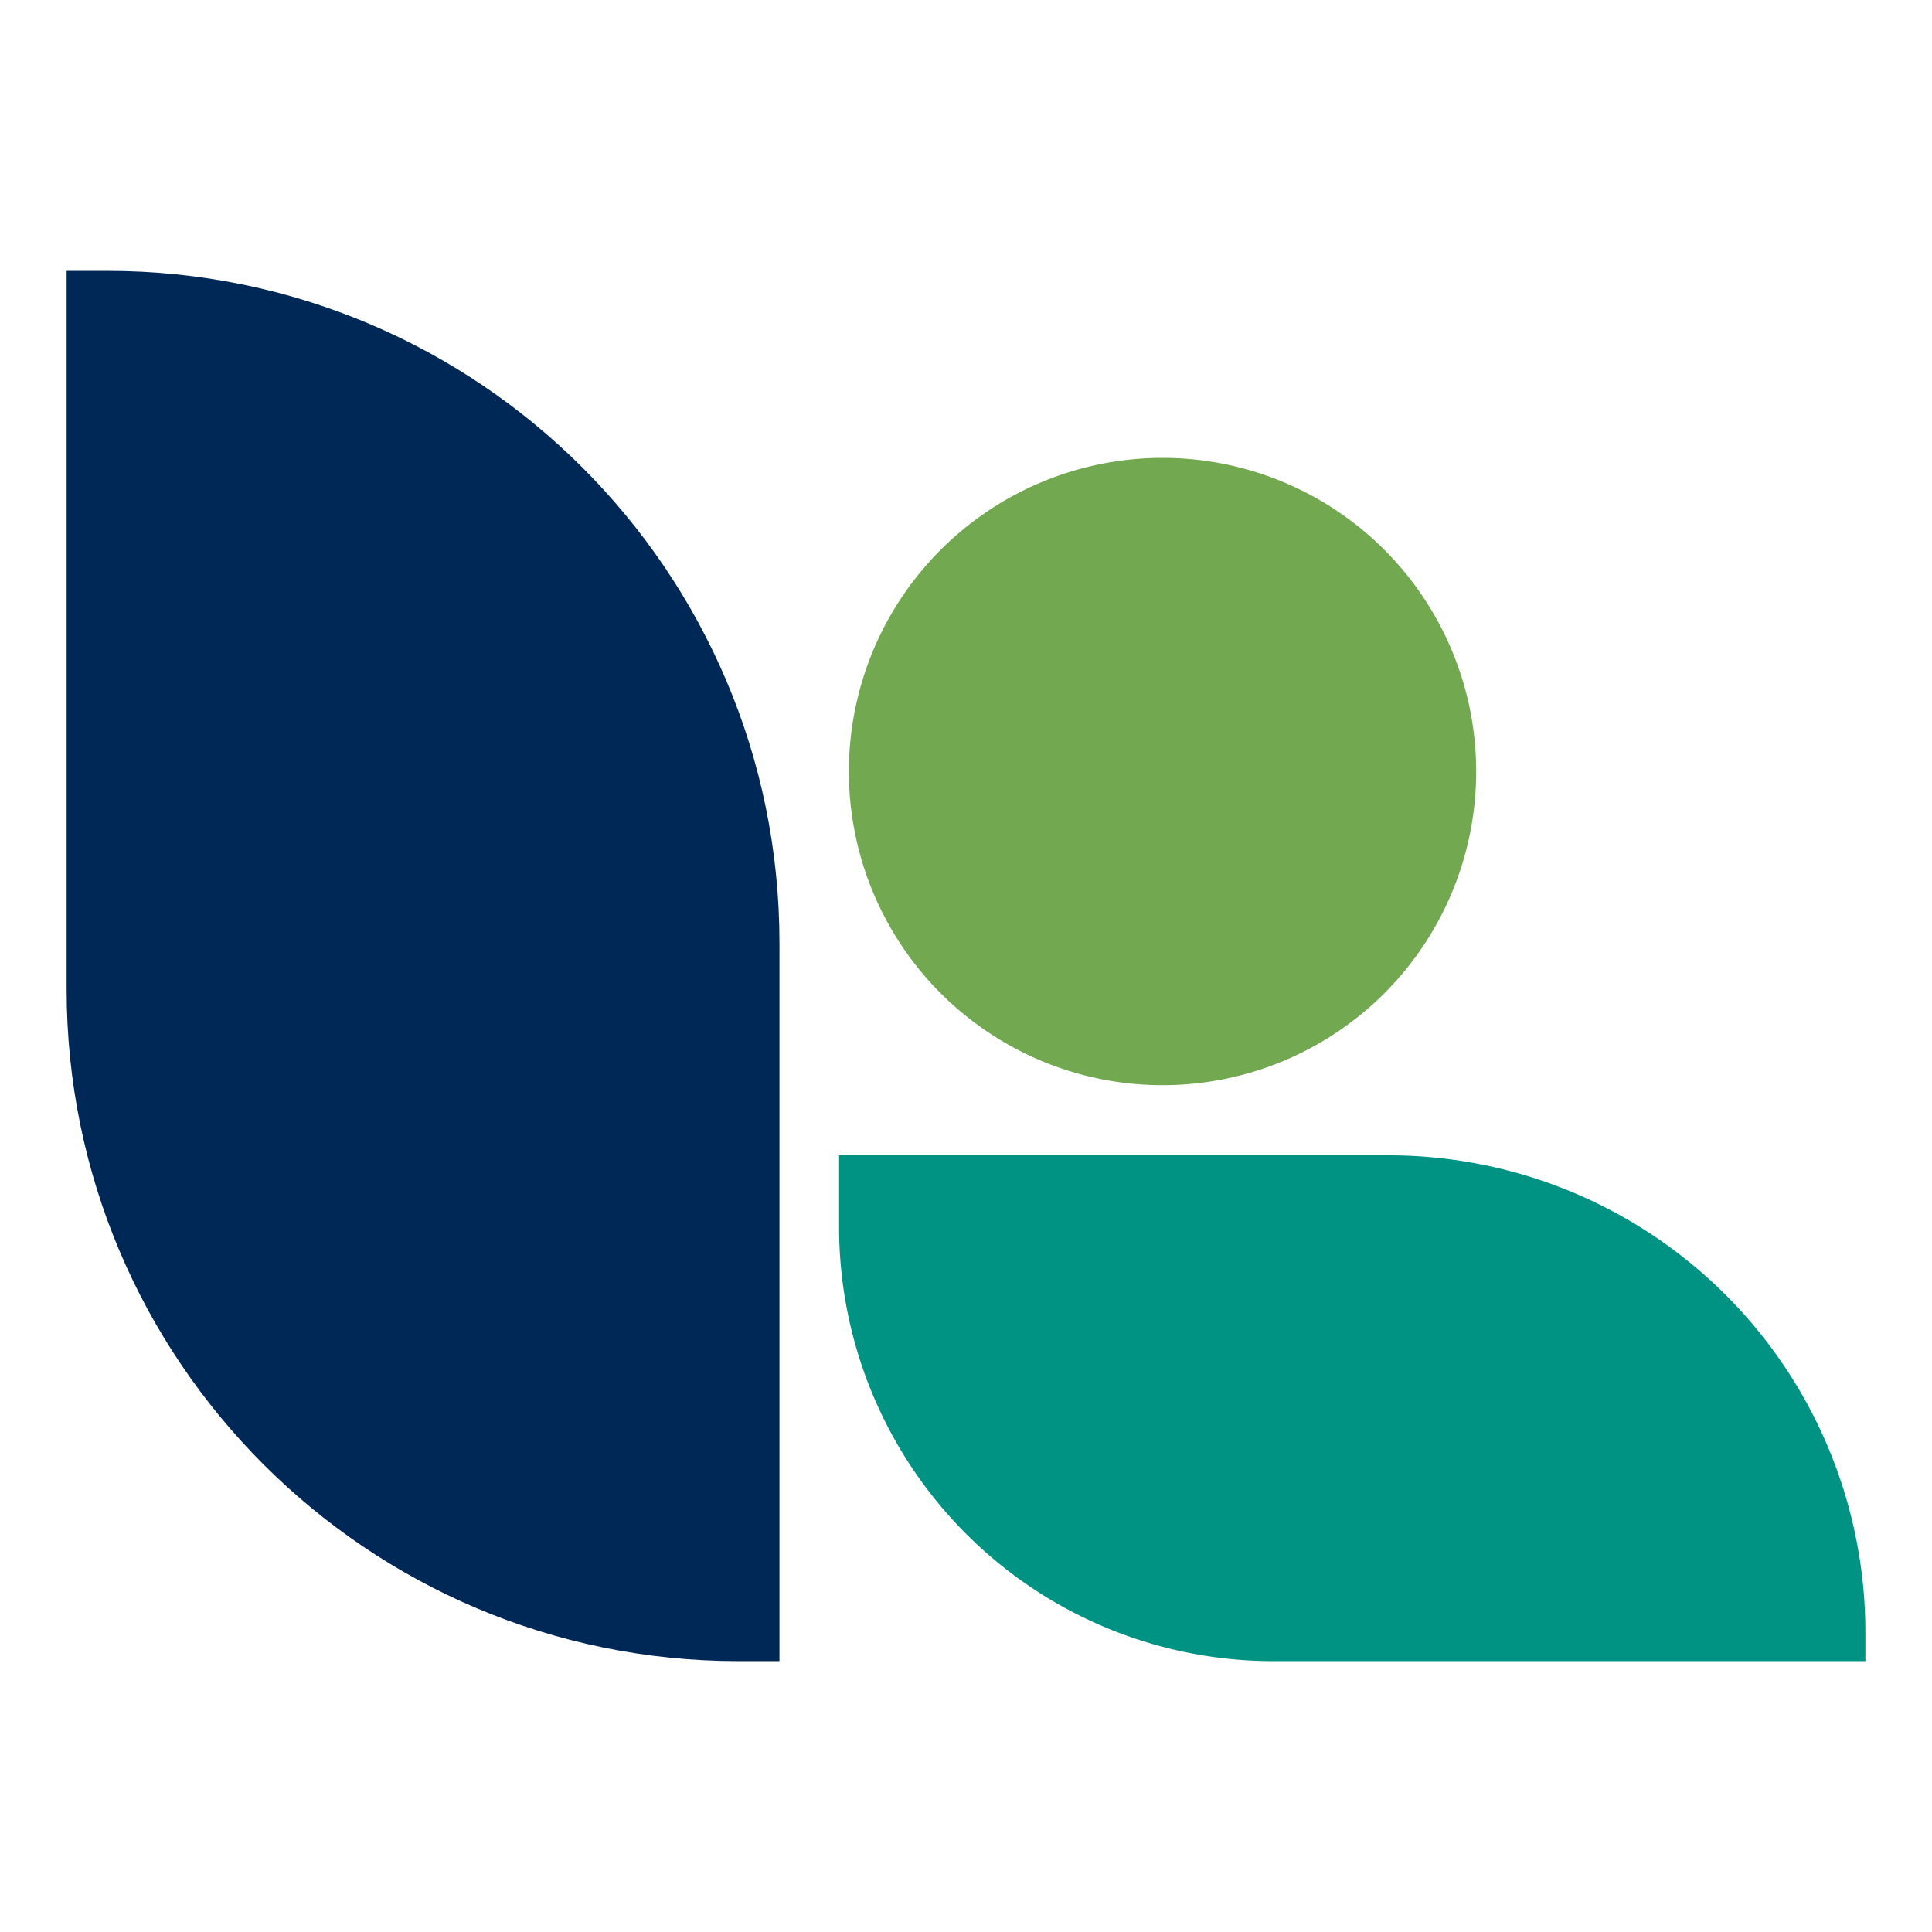
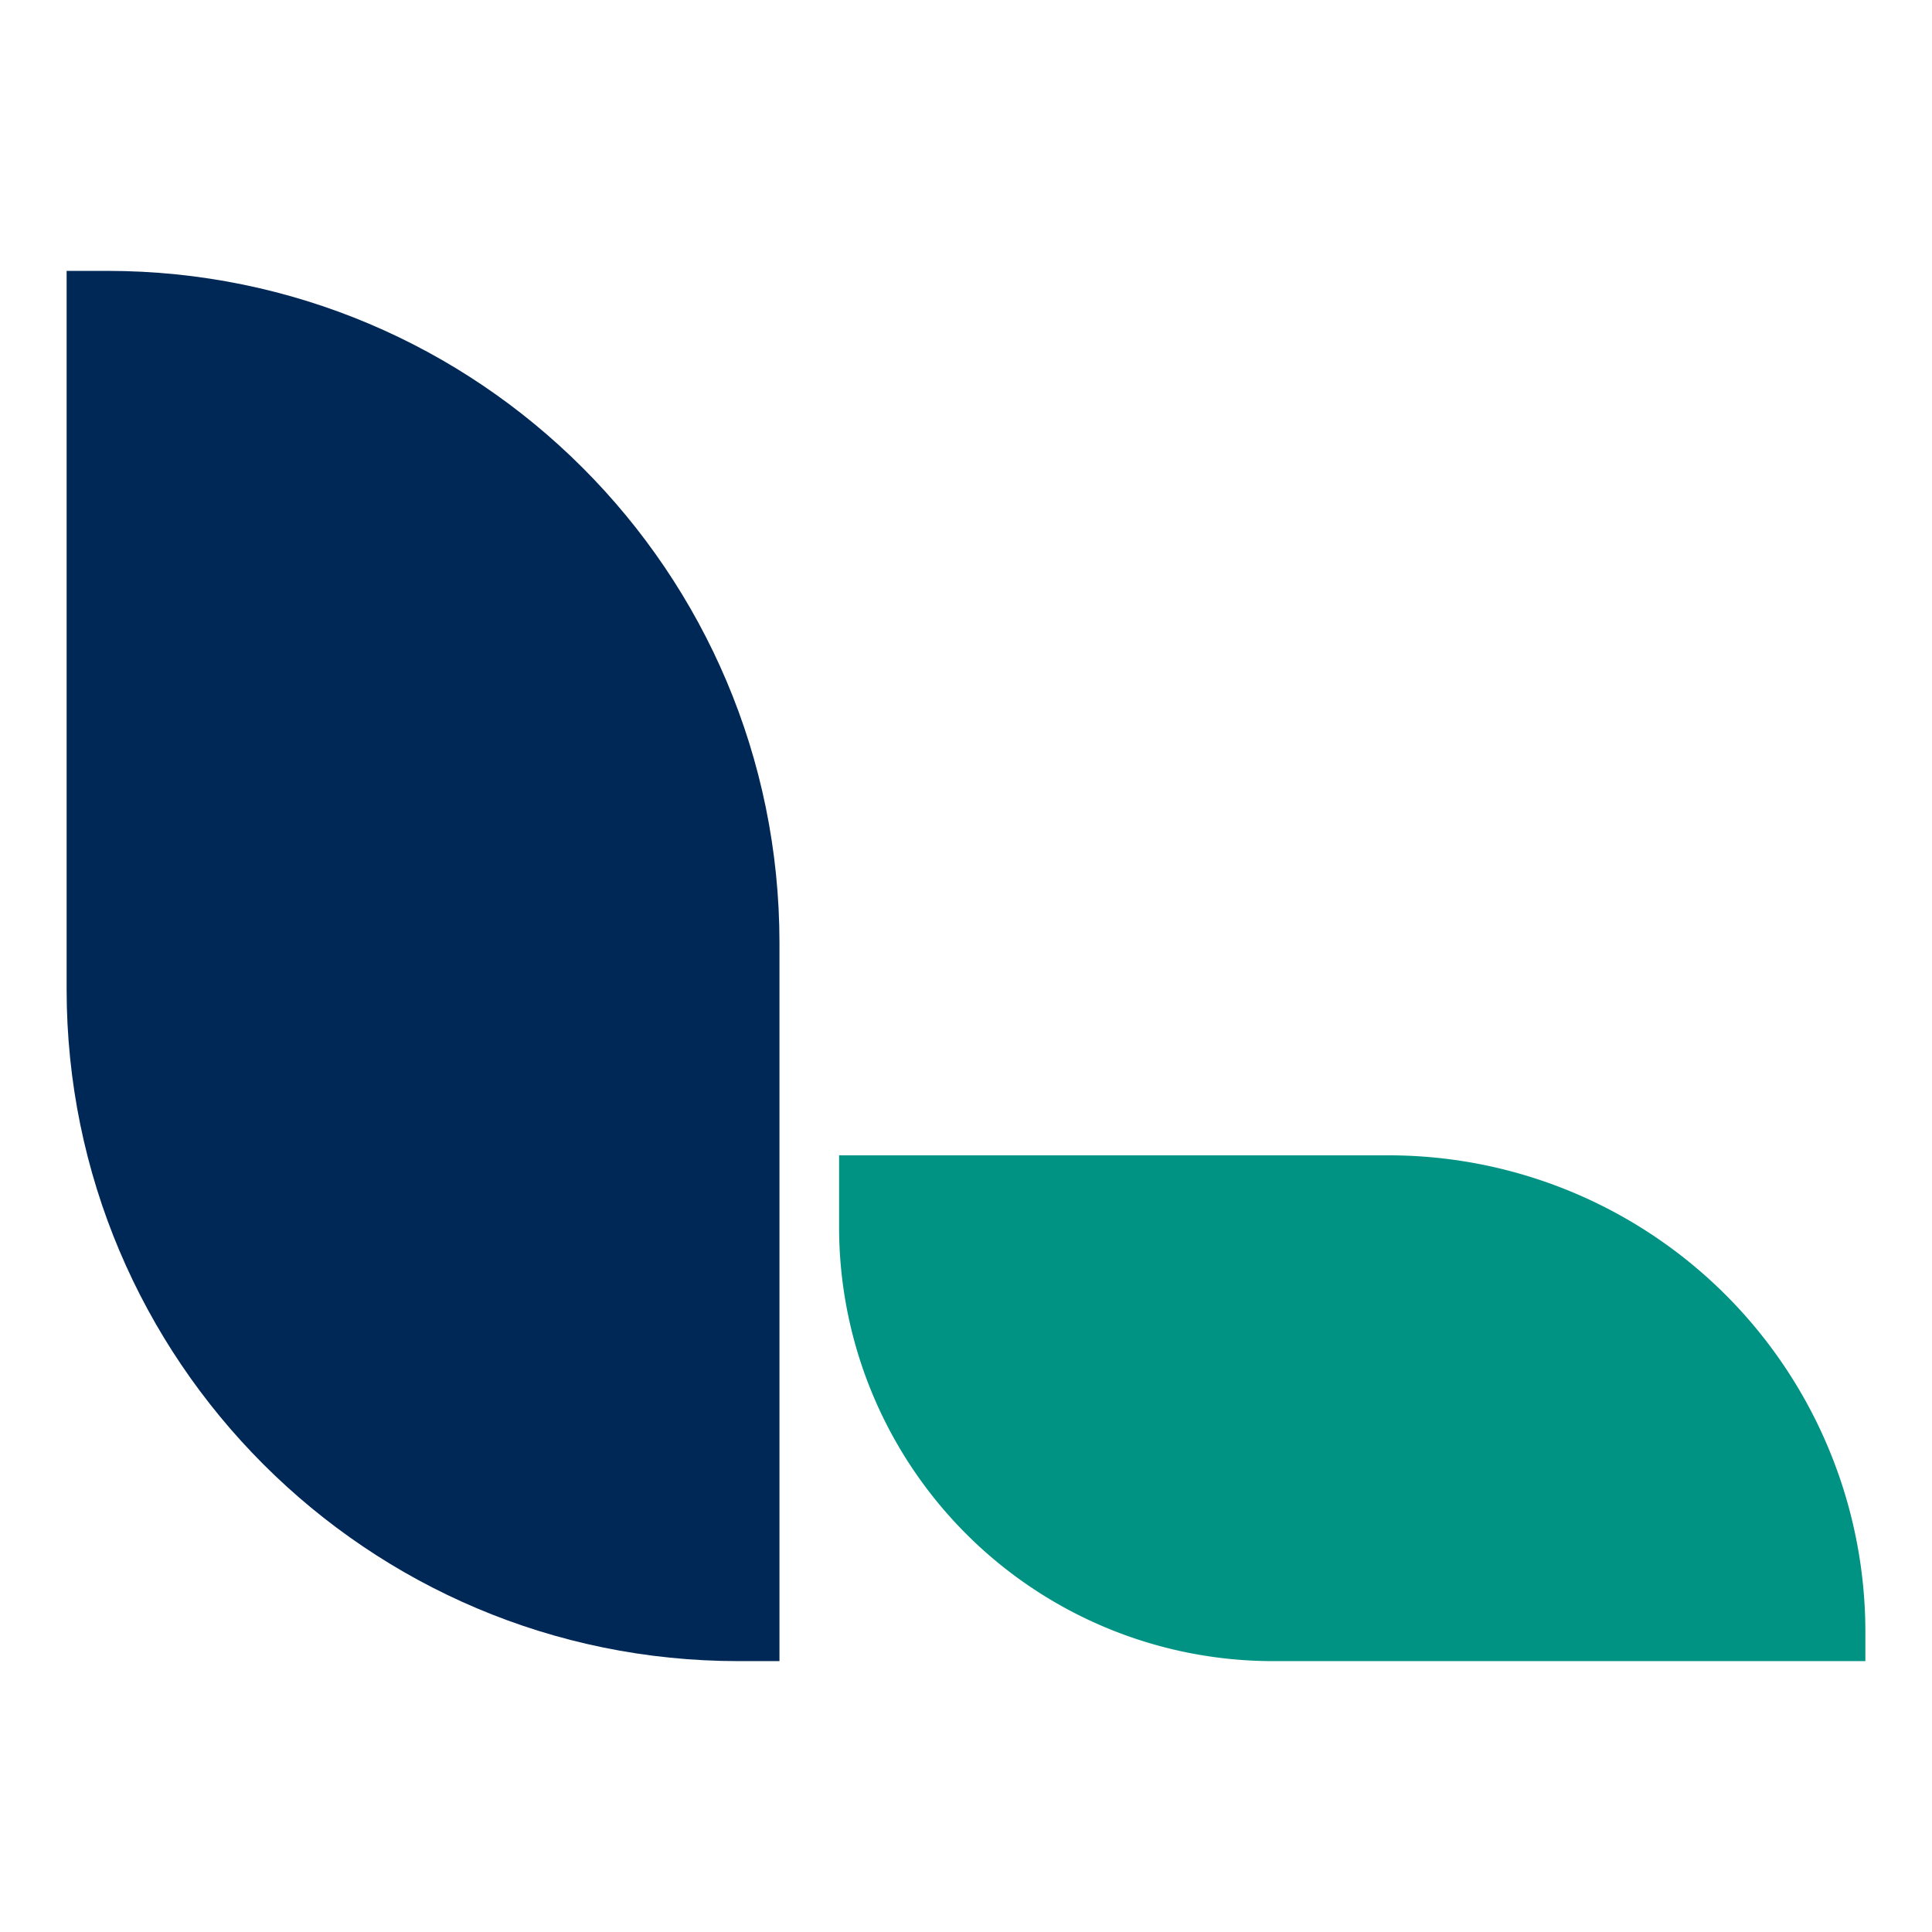
<svg xmlns="http://www.w3.org/2000/svg" id="Capa_1" data-name="Capa 1" viewBox="0 0 580 580">
  <defs>
    <style>.cls-1{fill:#002856;}.cls-2{fill:#009383;}.cls-3{fill:#71a850;}</style>
  </defs>
  <path class="cls-1" d="M234,498.68H221.7C110.28,498.68,20,408.36,20,296.94V81.32H32.22C143.64,81.32,234,171.64,234,283.07Z" />
  <path class="cls-2" d="M416.9,346.84h-165v21.52A130.32,130.32,0,0,0,382.17,498.68H560V490A143.13,143.13,0,0,0,416.9,346.84" />
-   <path class="cls-3" d="M349,325.78a94.16,94.16,0,1,0-94.16-94.16A94.16,94.16,0,0,0,349,325.78" />
</svg>